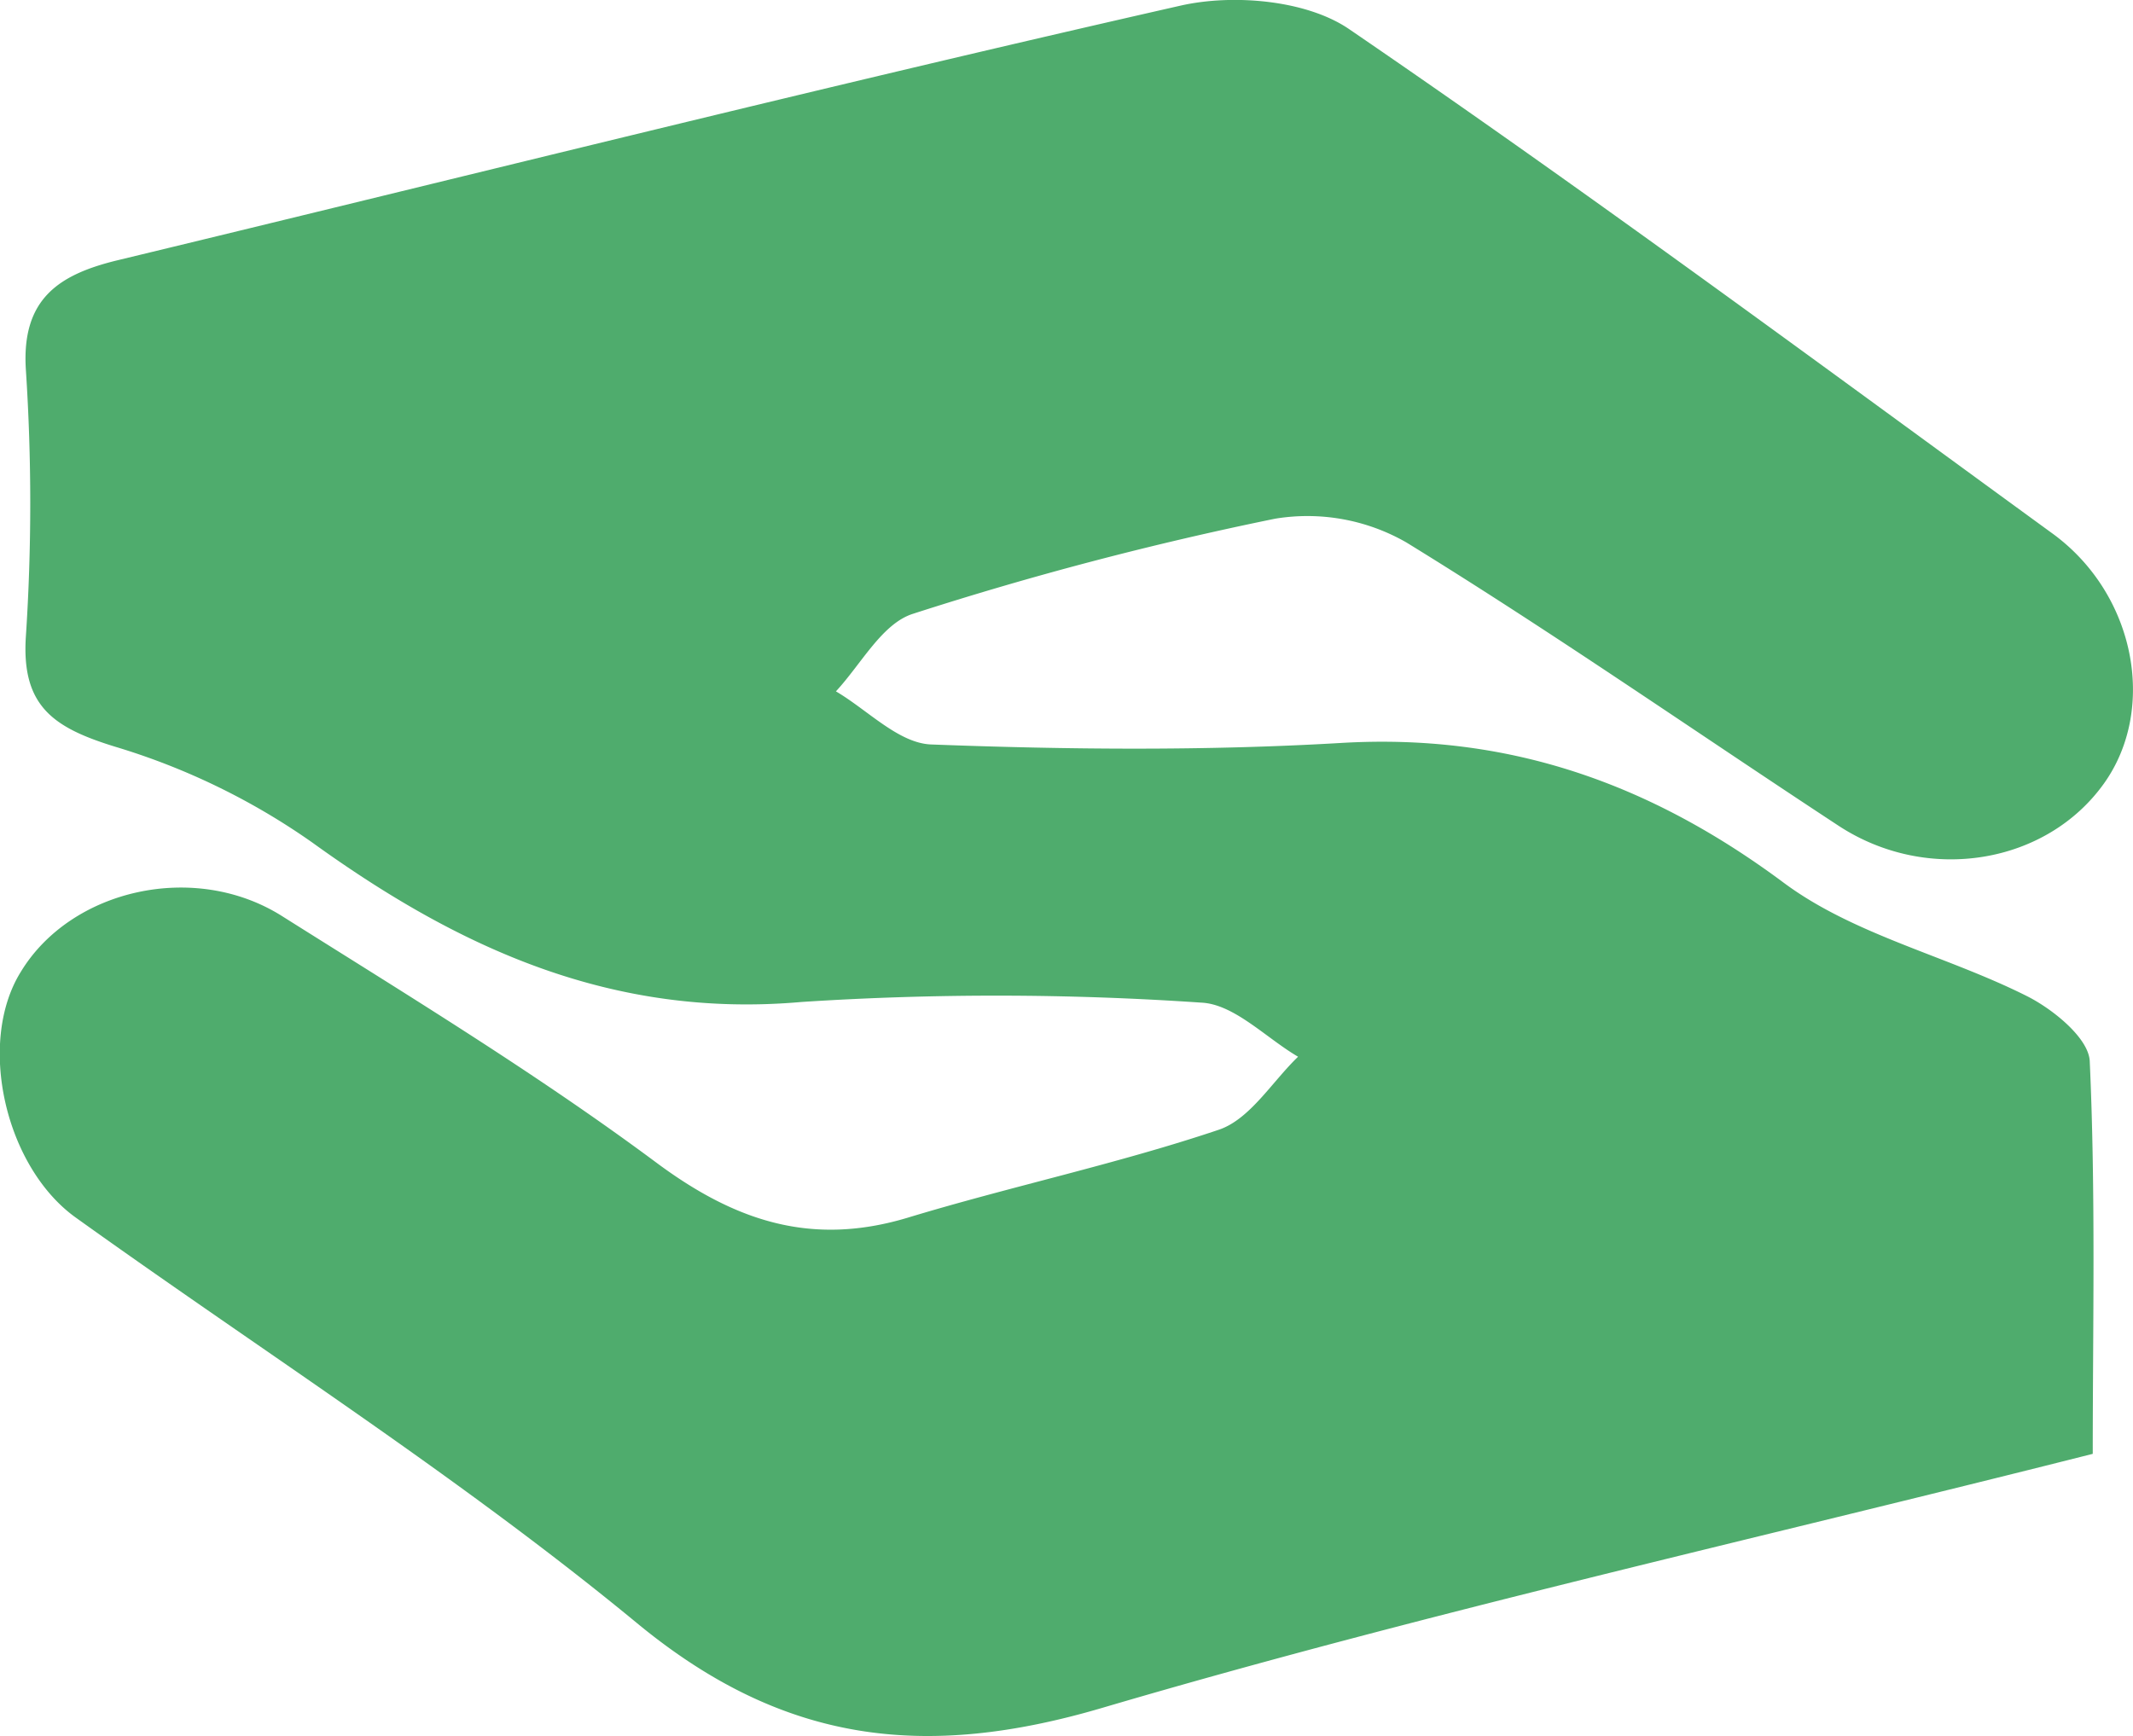
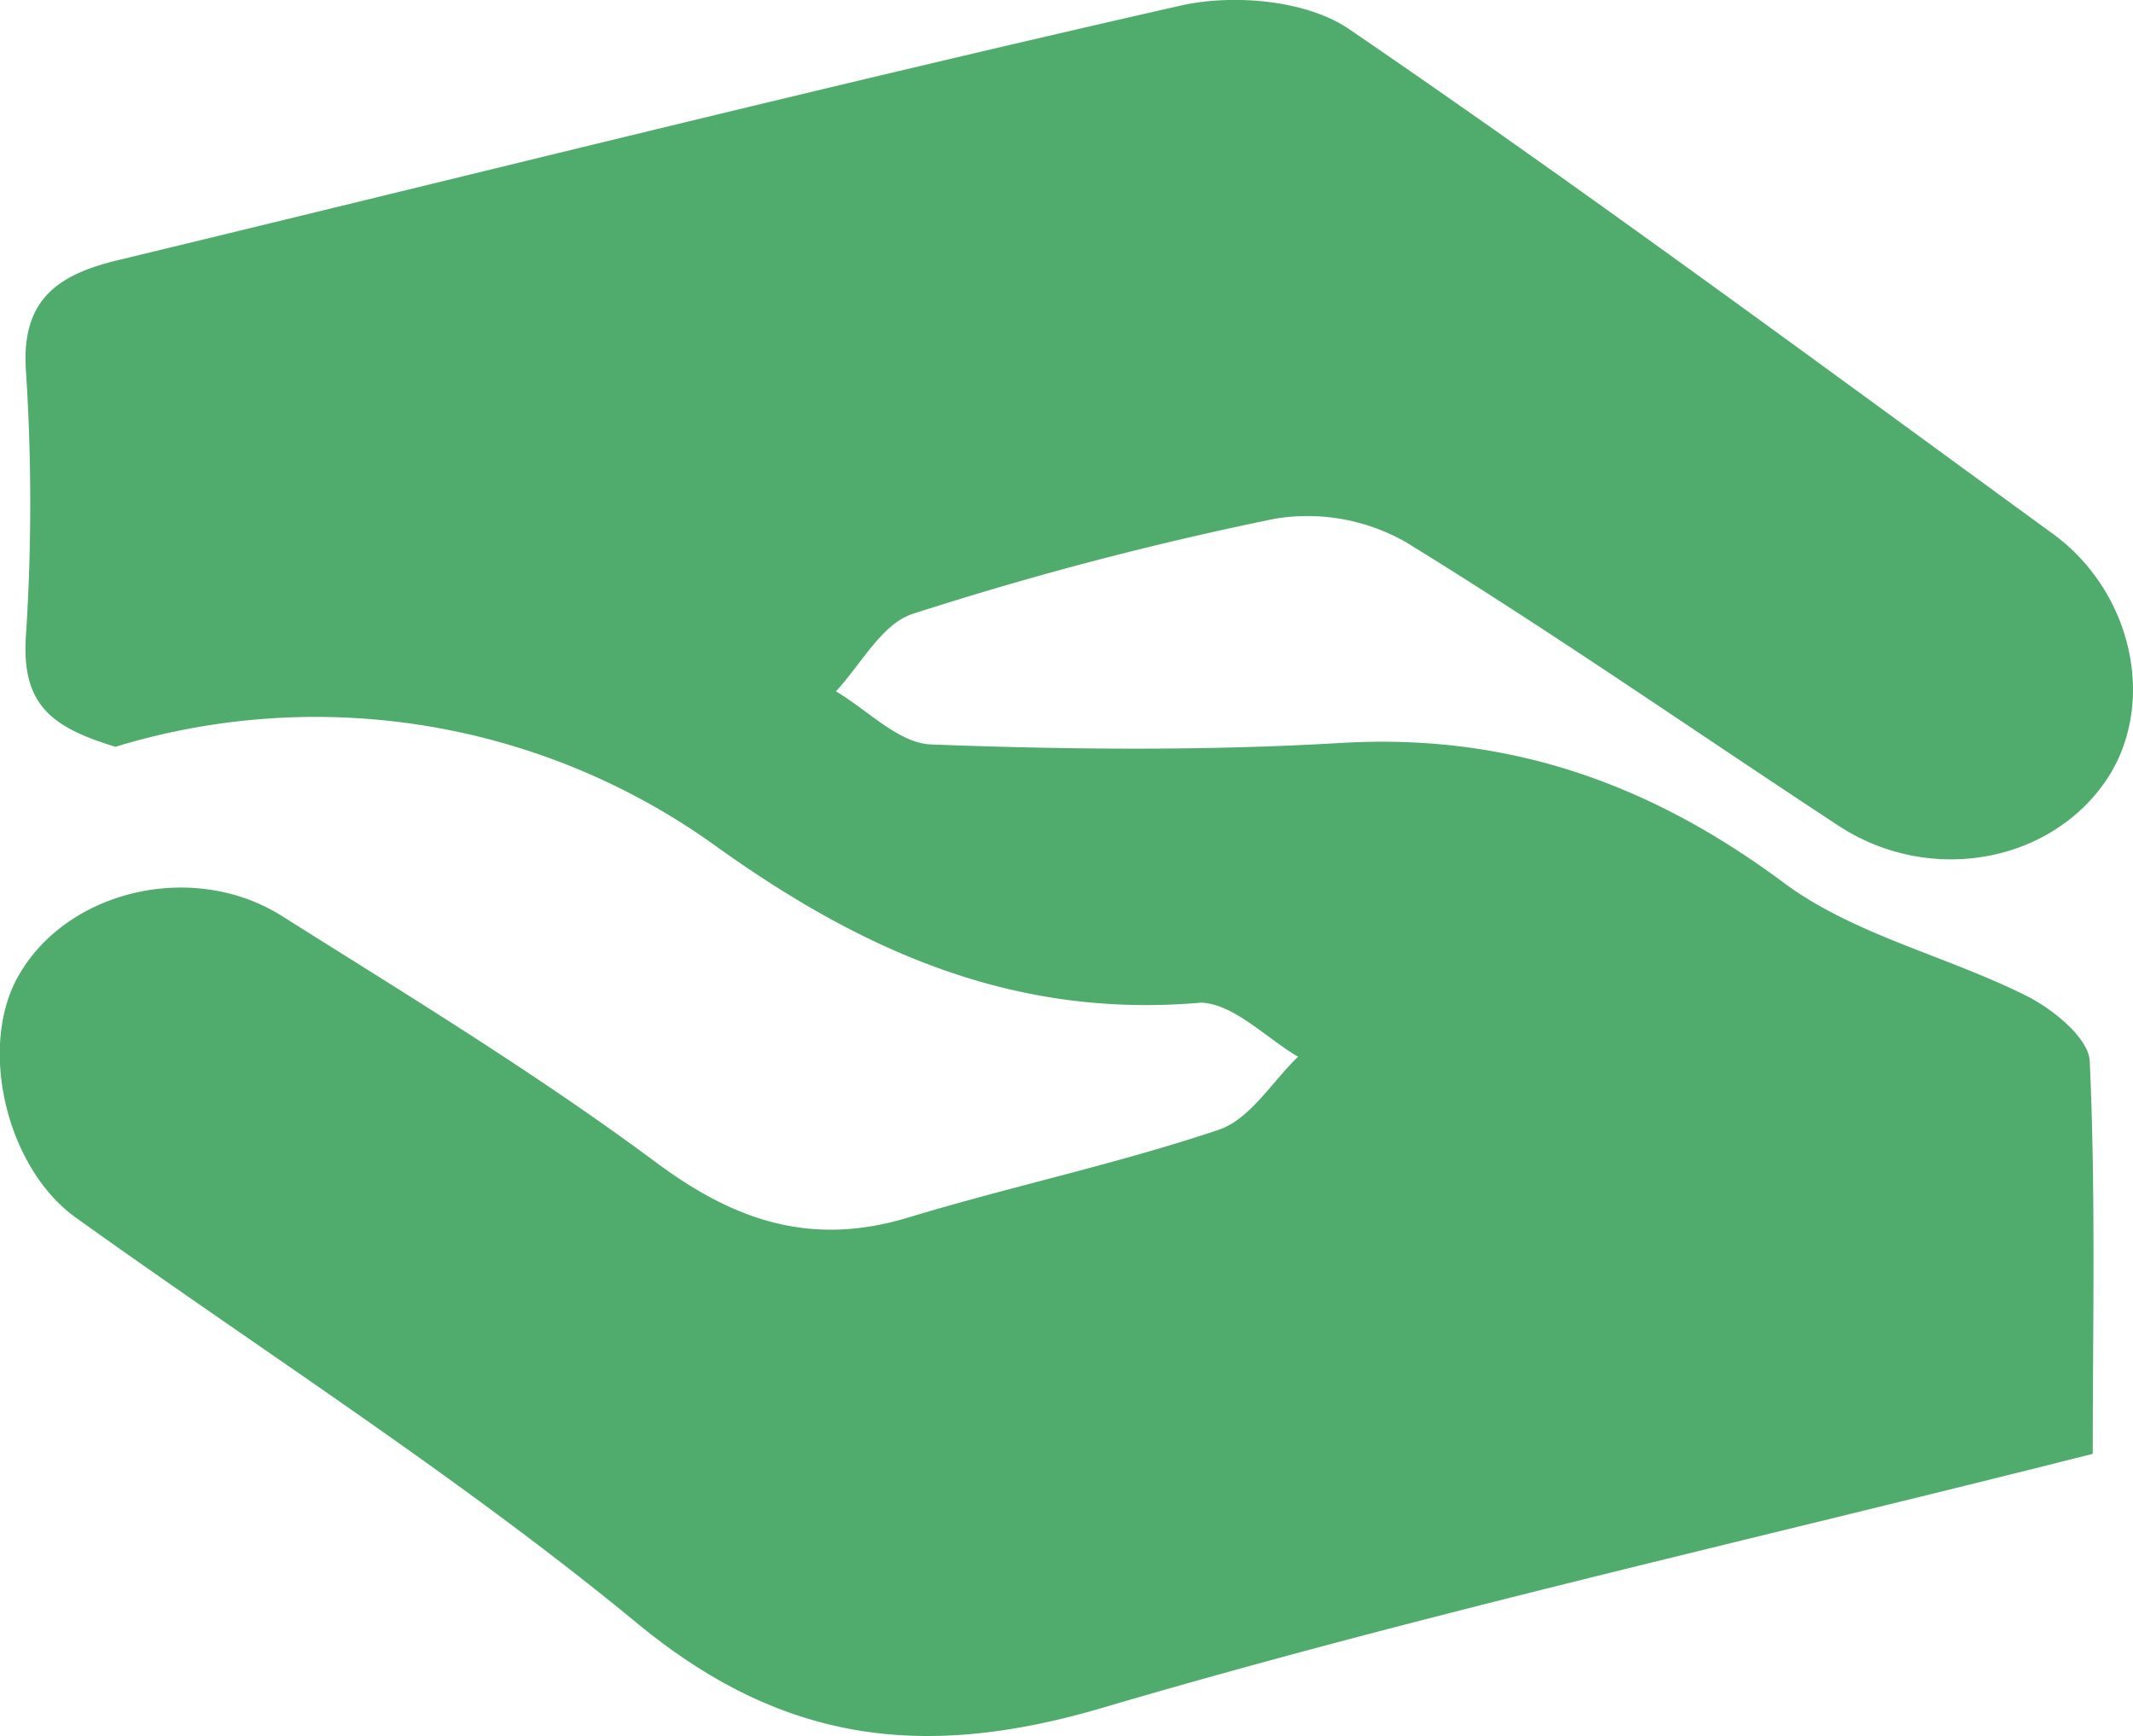
<svg xmlns="http://www.w3.org/2000/svg" viewBox="0 0 127.71 103.96">
  <defs>
    <style>.cls-1{fill:#4fac6d;}</style>
  </defs>
  <title>livehood</title>
  <g id="Layer_2" data-name="Layer 2">
    <g id="Layer_1-2" data-name="Layer 1">
-       <path class="cls-1" d="M125.3,87.06C104.69,92.27,85.15,96.63,66,102.27c-10.66,3.14-19.12,2.14-27.87-5.08C27.5,88.43,15.82,81,4.59,72.95c-4.26-3-6-10.49-3.34-14.76,3-4.94,10.4-6.64,15.64-3.33,7.57,4.77,15.25,9.44,22.42,14.77,4.75,3.53,9.31,5,15,3.3,6.19-1.88,12.55-3.22,18.67-5.28,1.86-.63,3.18-2.87,4.74-4.37-1.93-1.13-3.82-3.15-5.8-3.24A179.76,179.76,0,0,0,48,60c-11.32,1-20.5-3.19-29.32-9.56A41,41,0,0,0,6.91,44.72c-3.67-1.13-5.64-2.4-5.36-6.62a121.82,121.82,0,0,0,0-15.94c-.28-4.29,2-5.74,5.55-6.59C28.28,10.46,49.42,5.16,70.67.34,73.83-.38,78.25,0,80.8,1.76c14.24,9.73,28.1,20,42.05,30.16,5,3.61,6.32,10.52,3.12,15-3.46,4.84-10.54,6-15.84,2.56-8.64-5.67-17.13-11.59-25.93-17a11.9,11.9,0,0,0-7.85-1.42,202.62,202.62,0,0,0-21.7,5.7c-1.84.59-3.08,3-4.6,4.64,1.89,1.11,3.75,3.1,5.69,3.18,8.17.31,16.39.39,24.55-.09,10-.59,18.49,2.4,26.52,8.38,4.2,3.12,9.76,4.37,14.55,6.78,1.57.79,3.7,2.52,3.76,3.9.36,7.91.18,15.85.18,23.52" />
+       <path class="cls-1" d="M125.3,87.06C104.69,92.27,85.15,96.63,66,102.27c-10.66,3.14-19.12,2.14-27.87-5.08C27.5,88.43,15.82,81,4.59,72.95c-4.26-3-6-10.49-3.34-14.76,3-4.94,10.4-6.64,15.64-3.33,7.57,4.77,15.25,9.44,22.42,14.77,4.75,3.53,9.31,5,15,3.3,6.19-1.88,12.55-3.22,18.67-5.28,1.86-.63,3.18-2.87,4.74-4.37-1.93-1.13-3.82-3.15-5.8-3.24c-11.32,1-20.5-3.19-29.32-9.56A41,41,0,0,0,6.91,44.72c-3.67-1.13-5.64-2.4-5.36-6.62a121.82,121.82,0,0,0,0-15.94c-.28-4.29,2-5.74,5.55-6.59C28.28,10.46,49.42,5.16,70.67.34,73.83-.38,78.25,0,80.8,1.76c14.24,9.73,28.1,20,42.05,30.16,5,3.61,6.32,10.52,3.12,15-3.46,4.84-10.54,6-15.84,2.56-8.64-5.67-17.13-11.59-25.93-17a11.9,11.9,0,0,0-7.85-1.42,202.62,202.62,0,0,0-21.7,5.7c-1.84.59-3.08,3-4.6,4.64,1.89,1.11,3.75,3.1,5.69,3.18,8.17.31,16.39.39,24.55-.09,10-.59,18.49,2.4,26.52,8.38,4.2,3.12,9.76,4.37,14.55,6.78,1.57.79,3.7,2.52,3.76,3.9.36,7.91.18,15.85.18,23.52" />
    </g>
  </g>
</svg>